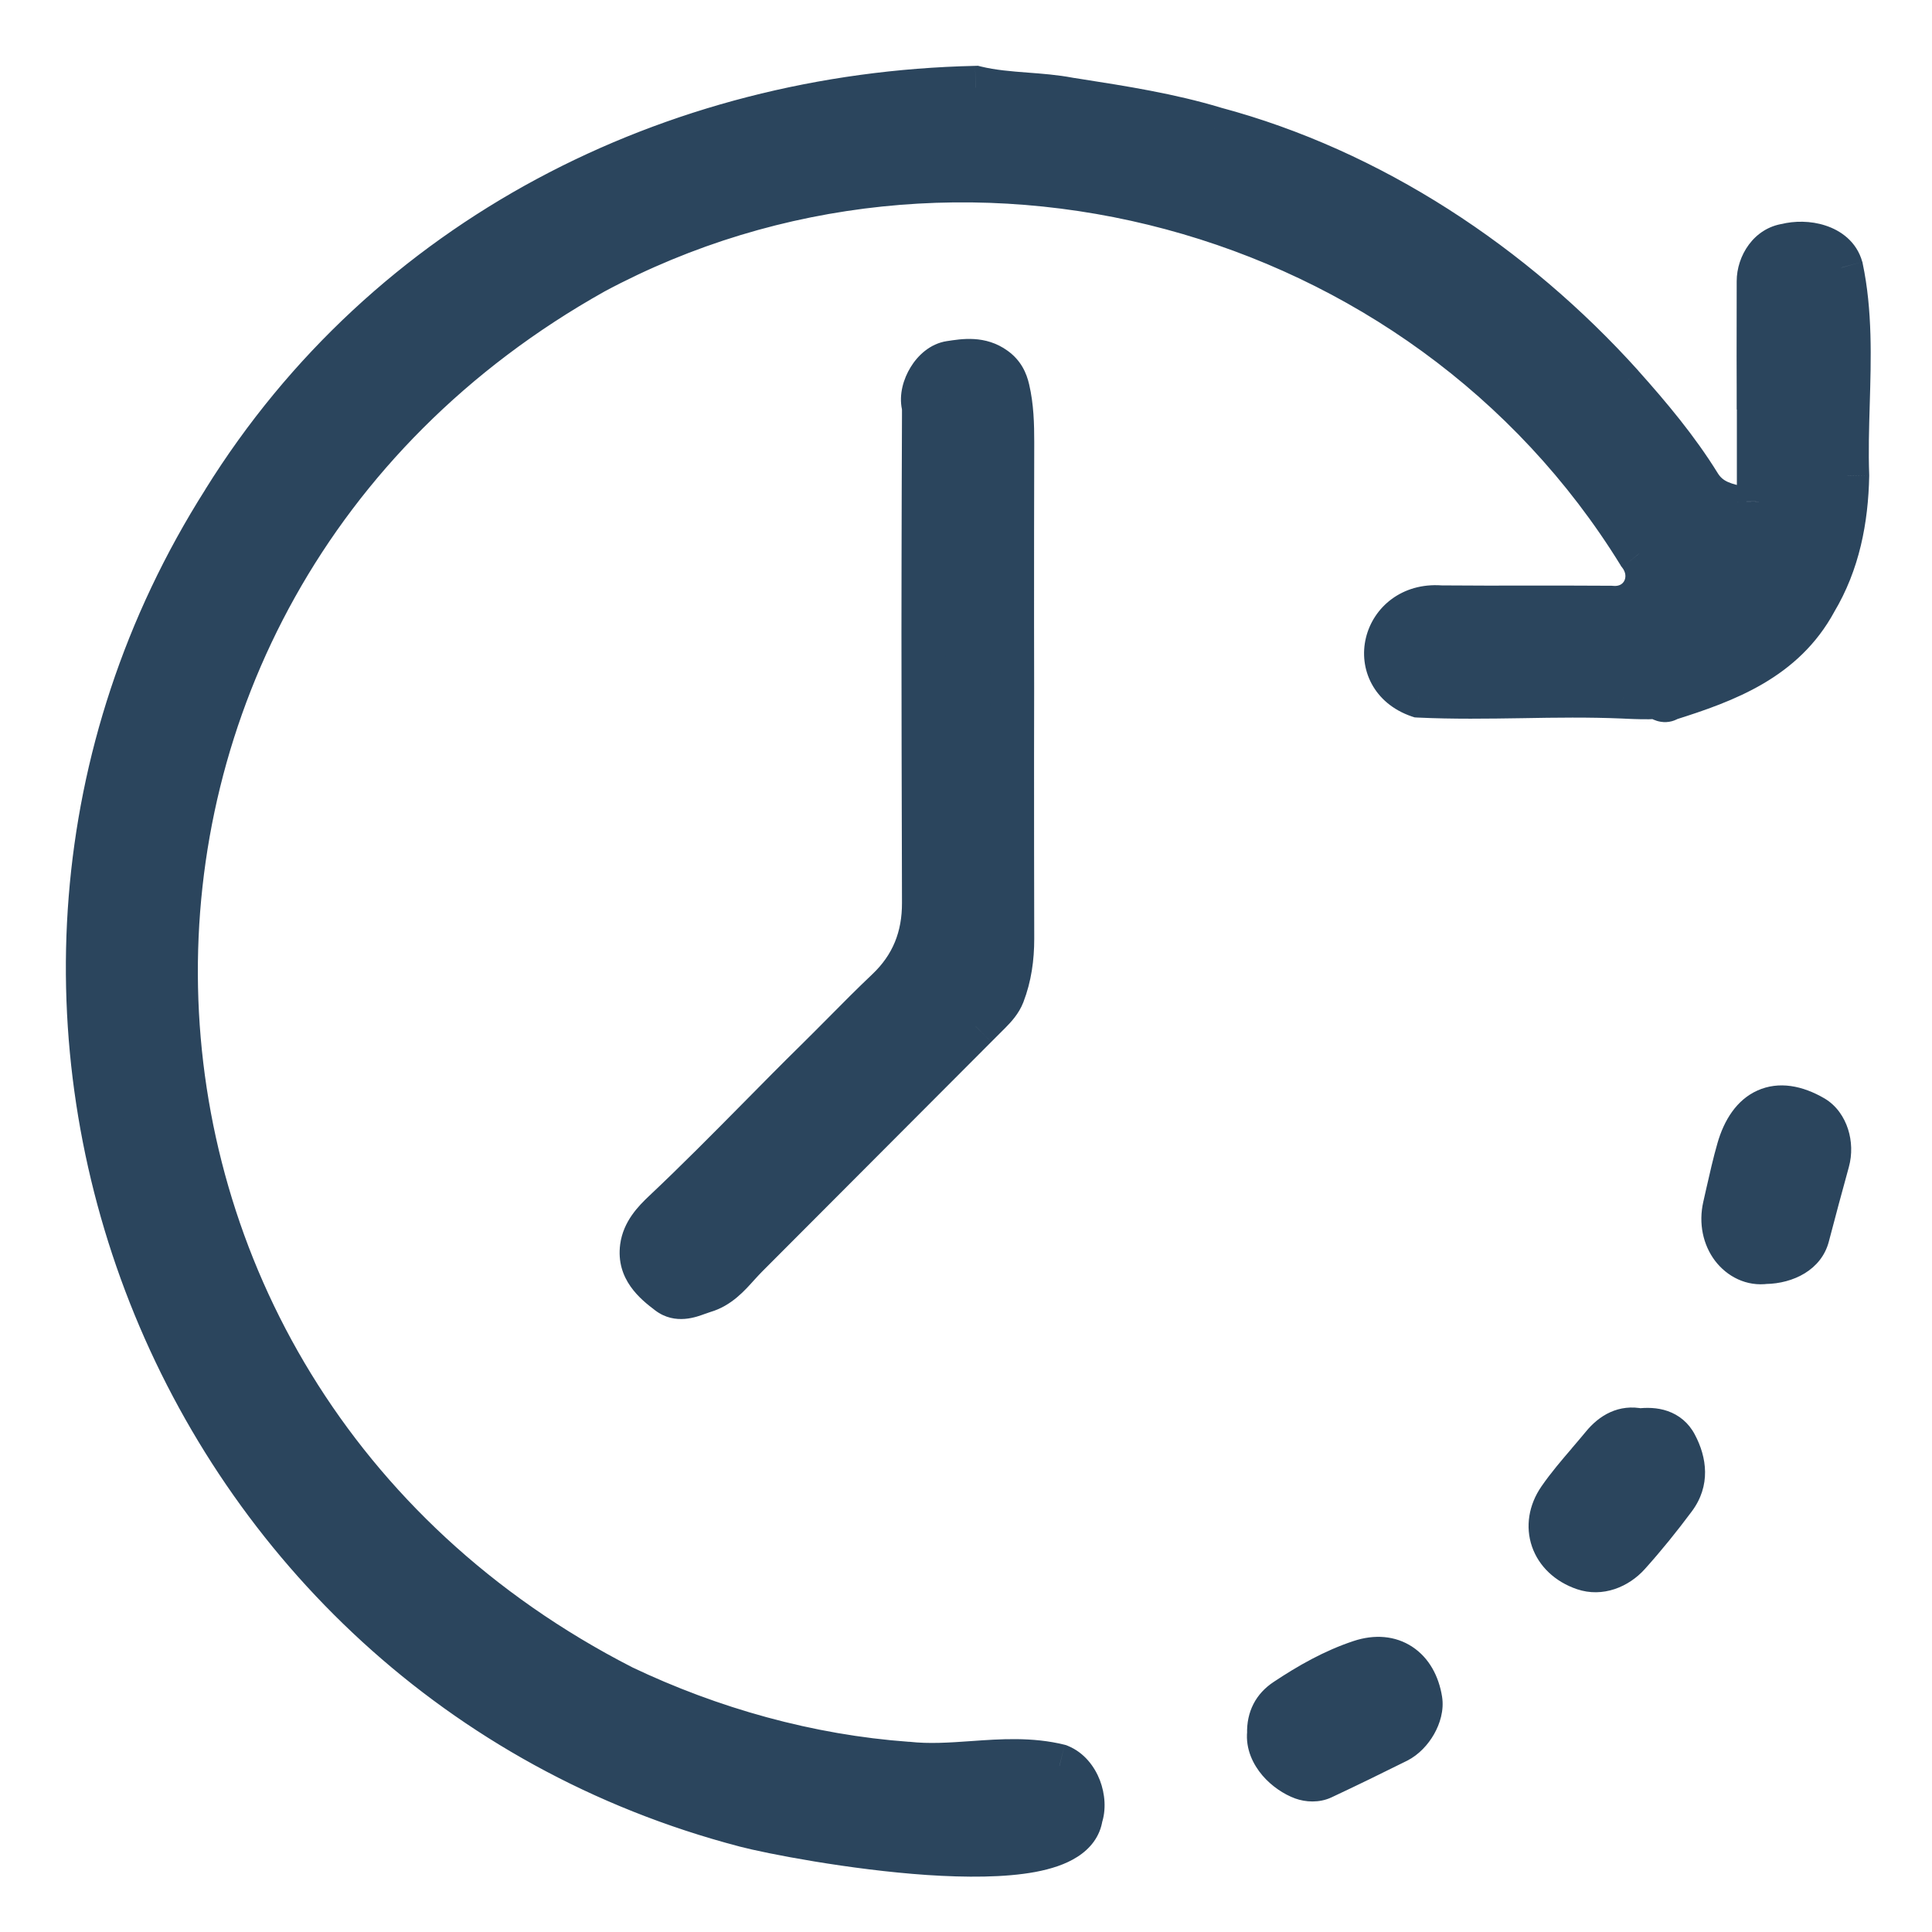
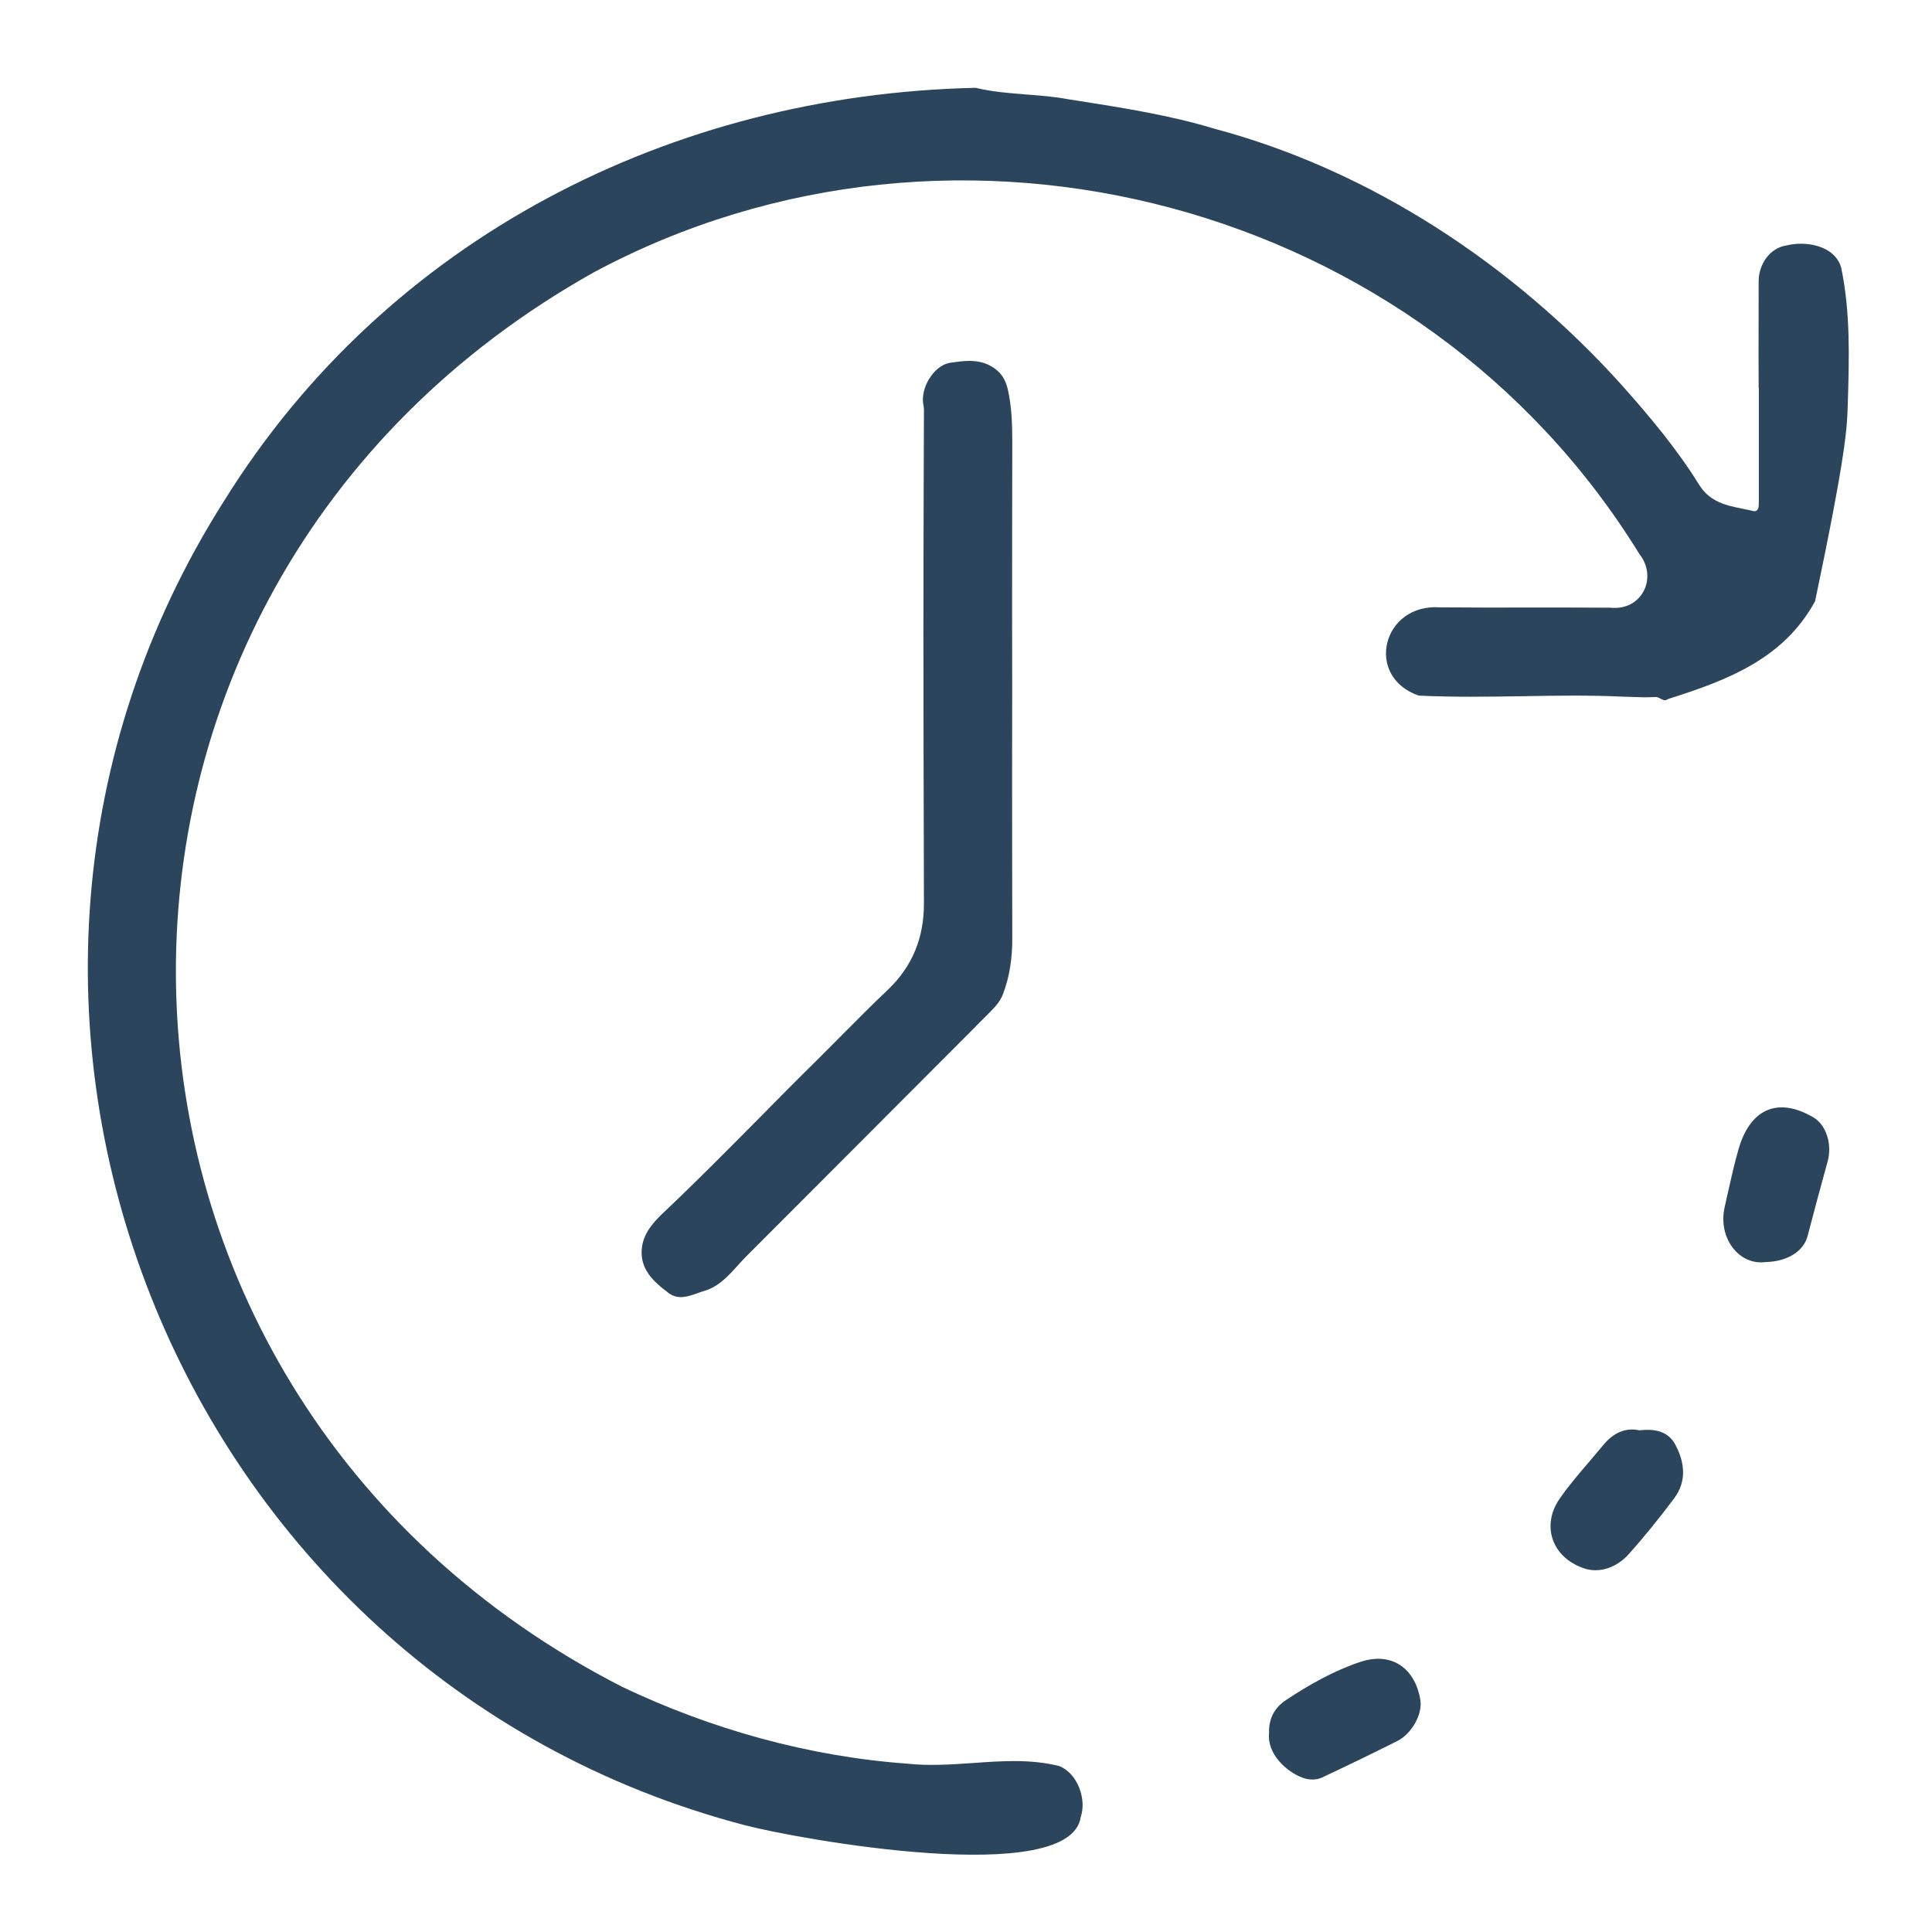
<svg xmlns="http://www.w3.org/2000/svg" fill="none" viewBox="0 0 22 22" height="22" width="22">
-   <path fill="#2B455D" d="M20.966 3.049C20.895 2.794 20.561 2.74 20.344 2.795C20.156 2.821 20.026 3.008 20.026 3.202C20.025 3.488 20.025 3.775 20.025 4.061L20.026 4.413H20.028L20.028 4.712C20.028 5.043 20.028 5.374 20.028 5.705L20.028 5.717C20.028 5.768 20.029 5.834 19.959 5.818C19.923 5.809 19.888 5.802 19.852 5.795C19.662 5.757 19.471 5.718 19.349 5.521C19.096 5.113 18.787 4.744 18.469 4.387C17.237 3.019 15.615 1.942 13.83 1.466C13.319 1.311 12.792 1.229 12.26 1.145L12.168 1.131C12.009 1.101 11.848 1.088 11.688 1.076C11.494 1.061 11.3 1.046 11.11 1C7.652 1.076 4.413 2.709 2.551 5.705C-1.072 11.414 1.957 19.075 8.482 20.784C9.078 20.941 12.193 21.505 12.307 20.688C12.373 20.501 12.28 20.2 12.064 20.111C11.739 20.029 11.409 20.052 11.077 20.076C10.828 20.093 10.578 20.11 10.33 20.083C9.209 20.002 8.097 19.691 7.084 19.208C0.467 15.819 0.264 6.742 6.762 3.101C10.898 0.884 16.197 2.299 18.665 6.304C18.884 6.579 18.695 6.958 18.338 6.92C18.043 6.918 17.748 6.918 17.453 6.918C17.102 6.919 16.751 6.919 16.399 6.916C15.738 6.869 15.535 7.708 16.156 7.921C16.549 7.94 16.94 7.934 17.332 7.928H17.332C17.714 7.921 18.097 7.915 18.481 7.933L18.543 7.935C18.646 7.939 18.749 7.943 18.851 7.937C18.873 7.936 18.891 7.946 18.909 7.956C18.936 7.97 18.962 7.985 18.997 7.959C19.67 7.746 20.312 7.503 20.669 6.845C20.931 6.408 21.025 5.918 21.035 5.416C21.025 5.147 21.033 4.873 21.041 4.599C21.057 4.077 21.072 3.553 20.966 3.049ZM10.106 11.275C9.935 11.436 9.77 11.603 9.604 11.77L9.604 11.77C9.505 11.87 9.405 11.97 9.305 12.07C9.083 12.288 8.864 12.509 8.646 12.731C8.289 13.091 7.932 13.452 7.563 13.801C7.446 13.911 7.332 14.034 7.31 14.203C7.278 14.447 7.441 14.594 7.611 14.722C7.719 14.805 7.835 14.764 7.945 14.725C7.97 14.716 7.995 14.707 8.019 14.7C8.183 14.652 8.293 14.53 8.402 14.409C8.435 14.372 8.469 14.336 8.503 14.301C9.373 13.431 10.242 12.559 11.111 11.688L11.112 11.686L11.272 11.526C11.332 11.466 11.389 11.404 11.42 11.323C11.498 11.12 11.527 10.909 11.527 10.691C11.525 9.995 11.525 9.298 11.525 8.602L11.526 7.842L11.525 7.102C11.525 6.412 11.525 5.723 11.527 5.034C11.527 4.832 11.521 4.631 11.476 4.434C11.454 4.341 11.416 4.261 11.328 4.197C11.166 4.08 10.99 4.106 10.822 4.131L10.82 4.131C10.63 4.16 10.476 4.426 10.515 4.611C10.522 4.643 10.522 4.676 10.521 4.709L10.521 4.73C10.52 5.012 10.519 5.295 10.518 5.577C10.517 6.12 10.515 6.663 10.515 7.206C10.515 8.08 10.518 8.954 10.52 9.828L10.521 10.282C10.523 10.672 10.393 11.003 10.106 11.275ZM14.642 19.36C14.909 19.183 15.189 19.025 15.491 18.924C15.849 18.805 16.116 18.998 16.174 19.36C16.2 19.523 16.072 19.745 15.912 19.825C15.628 19.967 15.343 20.106 15.056 20.24C14.988 20.273 14.903 20.269 14.835 20.244C14.654 20.179 14.427 19.974 14.451 19.738C14.446 19.569 14.512 19.447 14.642 19.36ZM18.669 16.287C18.5 16.251 18.363 16.324 18.252 16.461C18.198 16.526 18.144 16.59 18.089 16.654L18.089 16.654C17.973 16.789 17.858 16.924 17.758 17.069C17.551 17.37 17.668 17.733 18.037 17.859C18.216 17.92 18.412 17.847 18.544 17.7C18.727 17.496 18.899 17.282 19.063 17.063C19.208 16.87 19.186 16.656 19.079 16.454C18.996 16.296 18.844 16.268 18.669 16.287ZM19.798 13.083C19.925 12.642 20.232 12.479 20.65 12.724C20.796 12.81 20.865 13.031 20.812 13.224C20.734 13.508 20.657 13.791 20.583 14.076C20.538 14.249 20.351 14.367 20.105 14.371C19.805 14.413 19.557 14.097 19.64 13.741C19.651 13.688 19.663 13.636 19.675 13.584C19.713 13.416 19.75 13.248 19.798 13.083Z" clip-rule="evenodd" fill-rule="evenodd" />
-   <path fill="#2B455D" d="M20.344 2.795L20.379 3.042L20.392 3.04L20.405 3.037L20.344 2.795ZM20.966 3.049L21.21 2.997L21.209 2.989L21.206 2.981L20.966 3.049ZM20.026 3.202L19.776 3.202V3.202L20.026 3.202ZM20.025 4.061L20.275 4.061V4.061L20.025 4.061ZM20.026 4.413L19.776 4.413L19.776 4.663H20.026V4.413ZM20.028 4.413L20.278 4.413L20.278 4.163H20.028V4.413ZM20.028 4.712L19.778 4.712V4.712L20.028 4.712ZM20.028 5.705L19.778 5.704L19.778 5.706L20.028 5.705ZM20.028 5.717L19.778 5.718L19.778 5.719L20.028 5.717ZM19.959 5.818L19.901 6.061L19.959 5.818ZM19.852 5.795L19.802 6.04L19.852 5.795ZM19.349 5.521L19.137 5.653L19.137 5.653L19.349 5.521ZM18.469 4.387L18.655 4.221L18.655 4.22L18.469 4.387ZM13.83 1.466L13.758 1.705L13.766 1.707L13.83 1.466ZM12.26 1.145L12.221 1.392L12.221 1.392L12.26 1.145ZM12.168 1.131L12.122 1.377L12.13 1.378L12.168 1.131ZM11.688 1.076L11.669 1.325L11.688 1.076ZM11.11 1L11.168 0.757L11.137 0.749L11.104 0.75L11.11 1ZM2.551 5.705L2.762 5.839L2.763 5.837L2.551 5.705ZM8.482 20.784L8.546 20.542L8.545 20.542L8.482 20.784ZM12.307 20.688L12.072 20.605L12.063 20.628L12.06 20.653L12.307 20.688ZM12.064 20.111L12.159 19.88L12.142 19.873L12.124 19.868L12.064 20.111ZM11.077 20.076L11.095 20.325H11.095L11.077 20.076ZM10.33 20.083L10.357 19.834L10.348 19.834L10.33 20.083ZM7.084 19.208L6.97 19.43L6.976 19.433L7.084 19.208ZM6.762 3.101L6.644 2.881L6.64 2.883L6.762 3.101ZM18.665 6.304L18.453 6.435L18.46 6.448L18.47 6.46L18.665 6.304ZM18.338 6.92L18.364 6.671L18.352 6.67L18.34 6.67L18.338 6.92ZM17.453 6.918L17.454 7.168L17.453 6.918ZM16.399 6.916L16.382 7.165L16.389 7.165L16.396 7.166L16.399 6.916ZM16.156 7.921L16.075 8.158L16.109 8.169L16.144 8.171L16.156 7.921ZM17.332 7.928V7.678L17.328 7.678L17.332 7.928ZM17.332 7.928V8.178L17.336 8.178L17.332 7.928ZM18.481 7.933L18.47 8.182L18.471 8.182L18.481 7.933ZM18.543 7.935L18.553 7.685L18.552 7.685L18.543 7.935ZM18.851 7.937L18.867 8.187L18.867 8.187L18.851 7.937ZM18.909 7.956L19.028 7.736L19.028 7.736L18.909 7.956ZM18.997 7.959L18.922 7.72L18.882 7.733L18.848 7.758L18.997 7.959ZM20.669 6.845L20.454 6.716L20.449 6.726L20.669 6.845ZM21.035 5.416L21.285 5.421L21.285 5.408L21.035 5.416ZM21.041 4.599L21.291 4.606V4.606L21.041 4.599ZM9.604 11.77L9.781 11.947L9.782 11.946L9.604 11.77ZM10.106 11.275L9.934 11.093V11.093L10.106 11.275ZM9.604 11.77L9.428 11.593L9.427 11.594L9.604 11.77ZM9.305 12.07L9.129 11.892L9.305 12.07ZM8.646 12.731L8.823 12.906L8.646 12.731ZM7.563 13.801L7.391 13.619H7.391L7.563 13.801ZM7.31 14.203L7.558 14.235V14.235L7.31 14.203ZM7.611 14.722L7.762 14.523L7.762 14.523L7.611 14.722ZM7.945 14.725L7.862 14.489L7.862 14.489L7.945 14.725ZM8.019 14.7L7.949 14.46L7.949 14.46L8.019 14.7ZM8.402 14.409L8.588 14.576L8.588 14.576L8.402 14.409ZM8.503 14.301L8.326 14.124L8.326 14.124L8.503 14.301ZM11.111 11.688L11.287 11.865L11.288 11.864L11.111 11.688ZM11.112 11.686L10.935 11.51L10.935 11.51L11.112 11.686ZM11.272 11.526L11.095 11.35L11.095 11.35L11.272 11.526ZM11.42 11.323L11.187 11.234V11.234L11.42 11.323ZM11.527 10.691L11.277 10.692L11.527 10.691ZM11.525 8.602L11.775 8.602V8.602L11.525 8.602ZM11.526 7.842L11.776 7.842V7.842L11.526 7.842ZM11.525 7.102L11.775 7.102V7.102L11.525 7.102ZM11.527 5.034L11.277 5.033V5.033L11.527 5.034ZM11.476 4.434L11.719 4.377V4.377L11.476 4.434ZM11.328 4.197L11.475 3.995L11.475 3.995L11.328 4.197ZM10.822 4.131L10.785 3.884L10.785 3.884L10.822 4.131ZM10.82 4.131L10.857 4.379L10.857 4.379L10.82 4.131ZM10.515 4.611L10.271 4.663V4.663L10.515 4.611ZM10.521 4.709L10.271 4.706L10.271 4.707L10.521 4.709ZM10.521 4.73L10.271 4.728L10.271 4.729L10.521 4.73ZM10.518 5.577L10.268 5.576V5.576L10.518 5.577ZM10.515 7.206L10.765 7.206V7.206L10.515 7.206ZM10.52 9.828L10.77 9.827V9.827L10.52 9.828ZM10.521 10.282L10.771 10.281V10.281L10.521 10.282ZM15.491 18.924L15.57 19.162L15.491 18.924ZM14.642 19.36L14.78 19.569H14.78L14.642 19.36ZM16.174 19.36L15.927 19.4V19.4L16.174 19.36ZM15.912 19.825L15.8 19.602L15.912 19.825ZM15.056 20.24L15.162 20.467L15.162 20.467L15.056 20.24ZM14.835 20.244L14.75 20.48L14.75 20.48L14.835 20.244ZM14.451 19.738L14.7 19.763L14.701 19.747L14.701 19.73L14.451 19.738ZM18.252 16.461L18.058 16.303L18.058 16.303L18.252 16.461ZM18.669 16.287L18.617 16.532L18.656 16.54L18.696 16.536L18.669 16.287ZM18.089 16.654L17.899 16.491L17.894 16.498L17.889 16.504L18.089 16.654ZM18.089 16.654L18.279 16.817L18.284 16.811L18.289 16.804L18.089 16.654ZM17.758 17.069L17.552 16.927L17.552 16.927L17.758 17.069ZM18.037 17.859L17.956 18.096L18.037 17.859ZM18.544 17.7L18.358 17.533H18.358L18.544 17.7ZM19.063 17.063L18.863 16.913L18.863 16.913L19.063 17.063ZM19.079 16.454L18.858 16.571L18.858 16.571L19.079 16.454ZM20.65 12.724L20.523 12.94L20.65 12.724ZM19.798 13.083L20.038 13.152V13.152L19.798 13.083ZM20.812 13.224L20.571 13.158L20.571 13.158L20.812 13.224ZM20.583 14.076L20.825 14.139V14.139L20.583 14.076ZM20.105 14.371L20.101 14.121L20.086 14.121L20.07 14.123L20.105 14.371ZM19.64 13.741L19.883 13.797L19.883 13.797L19.64 13.741ZM19.675 13.584L19.919 13.639L19.919 13.639L19.675 13.584ZM20.405 3.037C20.472 3.02 20.562 3.02 20.633 3.043C20.701 3.065 20.719 3.094 20.725 3.116L21.206 2.981C21.141 2.748 20.957 2.623 20.786 2.568C20.619 2.513 20.433 2.514 20.282 2.552L20.405 3.037ZM20.276 3.202C20.276 3.16 20.291 3.117 20.314 3.086C20.337 3.056 20.361 3.045 20.379 3.042L20.309 2.547C19.969 2.595 19.776 2.915 19.776 3.202L20.276 3.202ZM20.275 4.061C20.275 3.775 20.275 3.488 20.276 3.202L19.776 3.202C19.775 3.488 19.775 3.775 19.775 4.061L20.275 4.061ZM20.276 4.413L20.275 4.061L19.775 4.061L19.776 4.413L20.276 4.413ZM20.028 4.163H20.026V4.663H20.028V4.163ZM20.278 4.712L20.278 4.413L19.778 4.413L19.778 4.712L20.278 4.712ZM20.278 5.705C20.278 5.374 20.278 5.043 20.278 4.712L19.778 4.712C19.778 5.043 19.778 5.374 19.778 5.704L20.278 5.705ZM20.278 5.715L20.278 5.703L19.778 5.706L19.778 5.718L20.278 5.715ZM19.901 6.061C19.953 6.073 20.029 6.079 20.107 6.042C20.188 6.003 20.23 5.938 20.251 5.888C20.27 5.842 20.275 5.799 20.276 5.775C20.278 5.75 20.278 5.725 20.278 5.715L19.778 5.719C19.778 5.726 19.778 5.73 19.778 5.734C19.778 5.737 19.778 5.738 19.778 5.738C19.778 5.738 19.778 5.734 19.779 5.728C19.78 5.722 19.783 5.711 19.788 5.698C19.8 5.669 19.83 5.62 19.892 5.59C19.95 5.563 19.999 5.571 20.015 5.574L19.901 6.061ZM19.802 6.04C19.839 6.047 19.871 6.054 19.901 6.061L20.015 5.574C19.976 5.565 19.937 5.557 19.902 5.55L19.802 6.04ZM19.137 5.653C19.323 5.953 19.623 6.004 19.802 6.04L19.902 5.55C19.7 5.509 19.62 5.483 19.561 5.389L19.137 5.653ZM18.282 4.554C18.598 4.908 18.895 5.264 19.137 5.653L19.561 5.389C19.297 4.962 18.976 4.58 18.655 4.221L18.282 4.554ZM13.766 1.707C15.497 2.169 17.079 3.217 18.283 4.555L18.655 4.22C17.395 2.821 15.732 1.714 13.895 1.224L13.766 1.707ZM12.221 1.392C12.756 1.476 13.267 1.556 13.758 1.705L13.903 1.226C13.373 1.066 12.828 0.981 12.298 0.898L12.221 1.392ZM12.13 1.378L12.221 1.392L12.298 0.898L12.207 0.884L12.13 1.378ZM11.669 1.325C11.832 1.338 11.978 1.349 12.122 1.376L12.215 0.885C12.04 0.852 11.865 0.839 11.707 0.827L11.669 1.325ZM11.051 1.243C11.264 1.295 11.478 1.311 11.669 1.325L11.707 0.827C11.51 0.812 11.336 0.798 11.168 0.757L11.051 1.243ZM2.763 5.837C4.576 2.921 7.732 1.325 11.115 1.25L11.104 0.75C7.572 0.828 4.25 2.498 2.338 5.573L2.763 5.837ZM8.545 20.542C2.184 18.876 -0.77 11.404 2.762 5.839L2.34 5.571C-1.374 11.423 1.73 19.274 8.419 21.026L8.545 20.542ZM12.06 20.653C12.058 20.665 12.053 20.688 11.999 20.723C11.94 20.761 11.843 20.797 11.699 20.824C11.413 20.878 11.02 20.881 10.592 20.852C9.741 20.794 8.829 20.617 8.546 20.542L8.418 21.026C8.731 21.108 9.675 21.291 10.558 21.351C10.998 21.38 11.442 21.381 11.791 21.316C11.965 21.283 12.134 21.231 12.27 21.143C12.411 21.053 12.528 20.915 12.555 20.723L12.06 20.653ZM11.969 20.342C11.995 20.353 12.033 20.386 12.058 20.452C12.084 20.52 12.08 20.579 12.072 20.605L12.543 20.771C12.6 20.61 12.583 20.425 12.525 20.273C12.466 20.119 12.348 19.957 12.159 19.88L11.969 20.342ZM11.095 20.325C11.433 20.301 11.723 20.283 12.003 20.353L12.124 19.868C11.755 19.776 11.385 19.803 11.06 19.826L11.095 20.325ZM10.302 20.331C10.576 20.362 10.849 20.342 11.095 20.325L11.06 19.826C10.806 19.844 10.579 19.859 10.357 19.834L10.302 20.331ZM6.976 19.433C8.016 19.928 9.157 20.248 10.312 20.332L10.348 19.834C9.26 19.755 8.179 19.453 7.191 18.982L6.976 19.433ZM6.64 2.883C-0.033 6.622 0.176 15.951 6.97 19.43L7.198 18.985C0.757 15.686 0.562 6.862 6.884 3.319L6.64 2.883ZM18.878 6.173C16.341 2.055 10.896 0.601 6.644 2.881L6.88 3.321C10.899 1.167 16.054 2.543 18.453 6.435L18.878 6.173ZM18.311 7.168C18.592 7.198 18.827 7.061 18.94 6.844C19.051 6.631 19.031 6.361 18.861 6.148L18.47 6.46C18.519 6.521 18.514 6.579 18.496 6.614C18.479 6.646 18.442 6.68 18.364 6.671L18.311 7.168ZM17.454 7.168C17.749 7.168 18.043 7.168 18.336 7.17L18.34 6.67C18.044 6.668 17.748 6.668 17.453 6.668L17.454 7.168ZM16.396 7.166C16.75 7.169 17.102 7.169 17.454 7.168L17.453 6.668C17.101 6.669 16.752 6.669 16.402 6.666L16.396 7.166ZM16.237 7.685C16.052 7.621 16.013 7.489 16.04 7.38C16.067 7.266 16.174 7.15 16.382 7.165L16.417 6.666C15.963 6.634 15.638 6.915 15.554 7.263C15.469 7.615 15.639 8.008 16.075 8.158L16.237 7.685ZM17.328 7.678C16.935 7.684 16.551 7.69 16.168 7.672L16.144 8.171C16.546 8.19 16.945 8.184 17.336 8.178L17.328 7.678ZM17.332 7.678H17.332V8.178H17.332V7.678ZM18.492 7.683C18.099 7.665 17.709 7.672 17.328 7.678L17.336 8.178C17.719 8.171 18.094 8.166 18.47 8.182L18.492 7.683ZM18.552 7.685L18.491 7.683L18.471 8.182L18.533 8.185L18.552 7.685ZM18.836 7.688C18.749 7.693 18.658 7.69 18.553 7.685L18.532 8.185C18.633 8.189 18.749 8.194 18.867 8.187L18.836 7.688ZM19.028 7.736C19.022 7.732 18.941 7.681 18.836 7.688L18.867 8.187C18.833 8.189 18.807 8.181 18.794 8.176C18.788 8.174 18.784 8.172 18.784 8.172C18.783 8.172 18.784 8.172 18.785 8.173C18.786 8.173 18.787 8.174 18.79 8.175L19.028 7.736ZM18.848 7.758C18.86 7.749 18.881 7.737 18.909 7.73C18.937 7.722 18.965 7.722 18.988 7.725C19.01 7.729 19.025 7.735 19.03 7.737C19.034 7.739 19.037 7.74 19.028 7.736L18.79 8.175C18.795 8.178 18.847 8.209 18.912 8.219C18.998 8.233 19.079 8.209 19.146 8.16L18.848 7.758ZM20.449 6.726C20.145 7.287 19.598 7.507 18.922 7.72L19.072 8.197C19.741 7.986 20.479 7.72 20.889 6.964L20.449 6.726ZM20.785 5.412C20.776 5.886 20.687 6.329 20.454 6.716L20.883 6.974C21.175 6.487 21.274 5.95 21.285 5.421L20.785 5.412ZM20.791 4.592C20.783 4.864 20.775 5.146 20.785 5.425L21.285 5.408C21.275 5.147 21.283 4.882 21.291 4.606L20.791 4.592ZM20.721 3.1C20.82 3.57 20.807 4.064 20.791 4.592L21.291 4.606C21.306 4.09 21.324 3.535 21.21 2.997L20.721 3.1ZM9.782 11.946C9.948 11.779 10.111 11.615 10.278 11.456L9.934 11.093C9.76 11.258 9.592 11.427 9.427 11.594L9.782 11.946ZM9.781 11.947L9.781 11.947L9.428 11.593L9.428 11.593L9.781 11.947ZM9.48 12.248C9.582 12.147 9.682 12.046 9.782 11.946L9.427 11.594C9.327 11.694 9.229 11.794 9.129 11.892L9.48 12.248ZM8.823 12.906C9.042 12.685 9.26 12.465 9.48 12.248L9.129 11.892C8.906 12.111 8.686 12.334 8.468 12.555L8.823 12.906ZM7.735 13.982C8.107 13.631 8.467 13.267 8.823 12.906L8.468 12.555C8.111 12.916 7.757 13.274 7.391 13.619L7.735 13.982ZM7.558 14.235C7.567 14.162 7.617 14.094 7.735 13.982L7.391 13.619C7.275 13.729 7.097 13.905 7.062 14.17L7.558 14.235ZM7.762 14.523C7.678 14.46 7.623 14.411 7.59 14.363C7.563 14.324 7.551 14.288 7.558 14.235L7.062 14.17C7.01 14.57 7.295 14.796 7.46 14.921L7.762 14.523ZM7.862 14.489C7.833 14.499 7.813 14.507 7.793 14.512C7.774 14.518 7.763 14.519 7.756 14.52C7.751 14.52 7.751 14.52 7.756 14.521C7.761 14.522 7.763 14.524 7.762 14.523L7.46 14.921C7.691 15.097 7.943 14.991 8.028 14.961L7.862 14.489ZM7.949 14.46C7.917 14.47 7.886 14.481 7.862 14.489L8.028 14.961C8.054 14.952 8.073 14.945 8.089 14.94L7.949 14.46ZM8.217 14.242C8.099 14.372 8.034 14.436 7.949 14.46L8.089 14.94C8.332 14.869 8.486 14.689 8.588 14.576L8.217 14.242ZM8.326 14.124C8.286 14.164 8.249 14.206 8.217 14.242L8.588 14.576C8.622 14.539 8.651 14.507 8.68 14.478L8.326 14.124ZM10.934 11.511C10.065 12.383 9.196 13.254 8.326 14.124L8.68 14.478C9.55 13.607 10.419 12.736 11.287 11.865L10.934 11.511ZM10.935 11.51L10.933 11.511L11.288 11.864L11.289 11.863L10.935 11.51ZM11.095 11.35L10.935 11.51L11.289 11.863L11.449 11.703L11.095 11.35ZM11.187 11.234C11.176 11.26 11.154 11.291 11.095 11.35L11.449 11.703C11.509 11.642 11.601 11.547 11.653 11.413L11.187 11.234ZM11.277 10.692C11.277 10.887 11.251 11.066 11.187 11.234L11.653 11.413C11.745 11.174 11.777 10.931 11.777 10.69L11.277 10.692ZM11.275 8.602C11.275 9.298 11.275 9.995 11.277 10.692L11.777 10.69C11.775 9.994 11.775 9.298 11.775 8.602L11.275 8.602ZM11.276 7.842L11.275 8.602L11.775 8.602L11.776 7.842L11.276 7.842ZM11.275 7.102L11.276 7.842L11.776 7.842L11.775 7.102L11.275 7.102ZM11.277 5.033C11.275 5.723 11.275 6.413 11.275 7.102L11.775 7.102C11.775 6.412 11.775 5.723 11.777 5.035L11.277 5.033ZM11.232 4.49C11.271 4.657 11.277 4.834 11.277 5.033L11.777 5.035C11.777 4.83 11.772 4.604 11.719 4.377L11.232 4.49ZM11.181 4.399C11.197 4.411 11.205 4.421 11.211 4.431C11.217 4.442 11.225 4.46 11.232 4.491L11.719 4.377C11.689 4.247 11.627 4.105 11.475 3.995L11.181 4.399ZM10.859 4.378C11.041 4.351 11.114 4.35 11.181 4.399L11.475 3.995C11.219 3.809 10.94 3.861 10.785 3.884L10.859 4.378ZM10.857 4.379L10.859 4.378L10.785 3.884L10.784 3.884L10.857 4.379ZM10.76 4.56C10.759 4.557 10.758 4.543 10.763 4.518C10.769 4.495 10.78 4.468 10.795 4.443C10.81 4.418 10.827 4.4 10.841 4.389C10.855 4.378 10.861 4.378 10.857 4.379L10.784 3.884C10.588 3.913 10.447 4.053 10.369 4.182C10.289 4.312 10.234 4.49 10.271 4.663L10.76 4.56ZM10.771 4.712C10.771 4.684 10.773 4.623 10.76 4.56L10.271 4.663C10.27 4.661 10.271 4.662 10.271 4.67C10.271 4.678 10.271 4.688 10.271 4.706L10.771 4.712ZM10.771 4.732L10.771 4.711L10.271 4.707L10.271 4.728L10.771 4.732ZM10.768 5.578C10.769 5.296 10.77 5.013 10.771 4.731L10.271 4.729C10.27 5.012 10.269 5.294 10.268 5.576L10.768 5.578ZM10.765 7.206C10.765 6.663 10.767 6.121 10.768 5.578L10.268 5.576C10.267 6.119 10.265 6.662 10.265 7.206L10.765 7.206ZM10.77 9.827C10.768 8.953 10.765 8.079 10.765 7.206L10.265 7.206C10.265 8.08 10.268 8.955 10.27 9.829L10.77 9.827ZM10.771 10.281L10.77 9.827L10.27 9.829L10.271 10.282L10.771 10.281ZM10.278 11.456C10.618 11.133 10.773 10.735 10.771 10.281L10.271 10.282C10.272 10.609 10.167 10.872 9.934 11.093L10.278 11.456ZM15.412 18.687C15.08 18.797 14.779 18.969 14.504 19.152L14.78 19.569C15.039 19.397 15.297 19.252 15.57 19.162L15.412 18.687ZM16.421 19.32C16.384 19.088 16.274 18.879 16.083 18.753C15.888 18.624 15.649 18.608 15.412 18.687L15.57 19.162C15.691 19.121 15.764 19.142 15.807 19.17C15.853 19.201 15.906 19.269 15.927 19.4L16.421 19.32ZM16.024 20.049C16.158 19.981 16.263 19.865 16.33 19.747C16.396 19.631 16.446 19.476 16.421 19.32L15.927 19.4C15.928 19.406 15.927 19.444 15.895 19.5C15.865 19.553 15.826 19.588 15.8 19.602L16.024 20.049ZM15.162 20.467C15.452 20.331 15.739 20.191 16.024 20.049L15.8 19.602C15.518 19.743 15.235 19.881 14.95 20.014L15.162 20.467ZM14.75 20.48C14.865 20.521 15.02 20.533 15.162 20.467L14.95 20.014C14.955 20.012 14.954 20.014 14.945 20.014C14.937 20.014 14.927 20.012 14.92 20.009L14.75 20.48ZM14.202 19.712C14.181 19.92 14.272 20.096 14.376 20.218C14.48 20.339 14.618 20.432 14.75 20.48L14.92 20.009C14.87 19.991 14.804 19.949 14.755 19.892C14.707 19.836 14.697 19.791 14.7 19.763L14.202 19.712ZM14.504 19.152C14.301 19.286 14.193 19.491 14.201 19.746L14.701 19.73C14.698 19.647 14.723 19.607 14.78 19.569L14.504 19.152ZM18.445 16.619C18.519 16.529 18.568 16.521 18.617 16.532L18.722 16.043C18.431 15.98 18.207 16.12 18.058 16.303L18.445 16.619ZM18.279 16.817C18.333 16.753 18.39 16.687 18.445 16.619L18.058 16.303C18.007 16.365 17.954 16.427 17.899 16.491L18.279 16.817ZM18.289 16.804L18.289 16.804L17.889 16.504L17.889 16.504L18.289 16.804ZM17.964 17.21C18.055 17.078 18.162 16.953 18.279 16.817L17.899 16.492C17.785 16.625 17.661 16.769 17.552 16.927L17.964 17.21ZM18.118 17.623C17.997 17.581 17.939 17.511 17.918 17.448C17.897 17.386 17.901 17.302 17.964 17.21L17.552 16.927C17.408 17.136 17.367 17.384 17.445 17.611C17.523 17.837 17.708 18.011 17.956 18.096L18.118 17.623ZM18.358 17.533C18.275 17.626 18.179 17.643 18.118 17.623L17.956 18.096C18.253 18.197 18.549 18.069 18.73 17.867L18.358 17.533ZM18.863 16.913C18.702 17.128 18.535 17.336 18.358 17.533L18.73 17.867C18.919 17.657 19.096 17.437 19.263 17.213L18.863 16.913ZM18.858 16.571C18.937 16.719 18.931 16.822 18.863 16.913L19.263 17.213C19.485 16.917 19.436 16.593 19.3 16.337L18.858 16.571ZM18.696 16.536C18.767 16.528 18.806 16.534 18.827 16.541C18.835 16.544 18.84 16.546 18.842 16.549C18.845 16.551 18.851 16.557 18.858 16.571L19.3 16.337C19.229 16.201 19.119 16.113 18.99 16.068C18.87 16.026 18.746 16.027 18.642 16.039L18.696 16.536ZM20.776 12.508C20.526 12.362 20.257 12.308 20.012 12.418C19.774 12.525 19.632 12.757 19.558 13.014L20.038 13.152C20.091 12.968 20.166 12.897 20.218 12.874C20.262 12.854 20.355 12.841 20.523 12.94L20.776 12.508ZM21.053 13.29C21.093 13.145 21.087 12.992 21.044 12.858C21.001 12.724 20.915 12.59 20.776 12.508L20.523 12.94C20.531 12.944 20.552 12.963 20.568 13.01C20.582 13.055 20.584 13.11 20.571 13.158L21.053 13.29ZM20.825 14.139C20.899 13.856 20.975 13.573 21.053 13.29L20.571 13.158C20.492 13.442 20.416 13.727 20.341 14.013L20.825 14.139ZM20.109 14.621C20.418 14.616 20.74 14.462 20.825 14.139L20.341 14.013C20.335 14.036 20.284 14.118 20.101 14.121L20.109 14.621ZM19.396 13.684C19.339 13.933 19.394 14.177 19.529 14.356C19.665 14.535 19.887 14.654 20.14 14.618L20.07 14.123C20.023 14.13 19.971 14.112 19.928 14.055C19.885 13.997 19.858 13.905 19.883 13.797L19.396 13.684ZM19.431 13.529C19.419 13.582 19.408 13.633 19.396 13.684L19.883 13.797C19.895 13.744 19.907 13.691 19.919 13.639L19.431 13.529ZM19.558 13.014C19.508 13.187 19.469 13.363 19.431 13.529L19.919 13.639C19.957 13.47 19.993 13.309 20.038 13.152L19.558 13.014Z" />
+   <path fill="#2B455D" d="M20.966 3.049C20.895 2.794 20.561 2.74 20.344 2.795C20.156 2.821 20.026 3.008 20.026 3.202C20.025 3.488 20.025 3.775 20.025 4.061L20.026 4.413H20.028L20.028 4.712C20.028 5.043 20.028 5.374 20.028 5.705L20.028 5.717C20.028 5.768 20.029 5.834 19.959 5.818C19.923 5.809 19.888 5.802 19.852 5.795C19.662 5.757 19.471 5.718 19.349 5.521C19.096 5.113 18.787 4.744 18.469 4.387C17.237 3.019 15.615 1.942 13.83 1.466C13.319 1.311 12.792 1.229 12.26 1.145L12.168 1.131C12.009 1.101 11.848 1.088 11.688 1.076C11.494 1.061 11.3 1.046 11.11 1C7.652 1.076 4.413 2.709 2.551 5.705C-1.072 11.414 1.957 19.075 8.482 20.784C9.078 20.941 12.193 21.505 12.307 20.688C12.373 20.501 12.28 20.2 12.064 20.111C11.739 20.029 11.409 20.052 11.077 20.076C10.828 20.093 10.578 20.11 10.33 20.083C9.209 20.002 8.097 19.691 7.084 19.208C0.467 15.819 0.264 6.742 6.762 3.101C10.898 0.884 16.197 2.299 18.665 6.304C18.884 6.579 18.695 6.958 18.338 6.92C18.043 6.918 17.748 6.918 17.453 6.918C17.102 6.919 16.751 6.919 16.399 6.916C15.738 6.869 15.535 7.708 16.156 7.921C16.549 7.94 16.94 7.934 17.332 7.928H17.332C17.714 7.921 18.097 7.915 18.481 7.933L18.543 7.935C18.646 7.939 18.749 7.943 18.851 7.937C18.873 7.936 18.891 7.946 18.909 7.956C18.936 7.97 18.962 7.985 18.997 7.959C19.67 7.746 20.312 7.503 20.669 6.845C21.025 5.147 21.033 4.873 21.041 4.599C21.057 4.077 21.072 3.553 20.966 3.049ZM10.106 11.275C9.935 11.436 9.77 11.603 9.604 11.77L9.604 11.77C9.505 11.87 9.405 11.97 9.305 12.07C9.083 12.288 8.864 12.509 8.646 12.731C8.289 13.091 7.932 13.452 7.563 13.801C7.446 13.911 7.332 14.034 7.31 14.203C7.278 14.447 7.441 14.594 7.611 14.722C7.719 14.805 7.835 14.764 7.945 14.725C7.97 14.716 7.995 14.707 8.019 14.7C8.183 14.652 8.293 14.53 8.402 14.409C8.435 14.372 8.469 14.336 8.503 14.301C9.373 13.431 10.242 12.559 11.111 11.688L11.112 11.686L11.272 11.526C11.332 11.466 11.389 11.404 11.42 11.323C11.498 11.12 11.527 10.909 11.527 10.691C11.525 9.995 11.525 9.298 11.525 8.602L11.526 7.842L11.525 7.102C11.525 6.412 11.525 5.723 11.527 5.034C11.527 4.832 11.521 4.631 11.476 4.434C11.454 4.341 11.416 4.261 11.328 4.197C11.166 4.08 10.99 4.106 10.822 4.131L10.82 4.131C10.63 4.16 10.476 4.426 10.515 4.611C10.522 4.643 10.522 4.676 10.521 4.709L10.521 4.73C10.52 5.012 10.519 5.295 10.518 5.577C10.517 6.12 10.515 6.663 10.515 7.206C10.515 8.08 10.518 8.954 10.52 9.828L10.521 10.282C10.523 10.672 10.393 11.003 10.106 11.275ZM14.642 19.36C14.909 19.183 15.189 19.025 15.491 18.924C15.849 18.805 16.116 18.998 16.174 19.36C16.2 19.523 16.072 19.745 15.912 19.825C15.628 19.967 15.343 20.106 15.056 20.24C14.988 20.273 14.903 20.269 14.835 20.244C14.654 20.179 14.427 19.974 14.451 19.738C14.446 19.569 14.512 19.447 14.642 19.36ZM18.669 16.287C18.5 16.251 18.363 16.324 18.252 16.461C18.198 16.526 18.144 16.59 18.089 16.654L18.089 16.654C17.973 16.789 17.858 16.924 17.758 17.069C17.551 17.37 17.668 17.733 18.037 17.859C18.216 17.92 18.412 17.847 18.544 17.7C18.727 17.496 18.899 17.282 19.063 17.063C19.208 16.87 19.186 16.656 19.079 16.454C18.996 16.296 18.844 16.268 18.669 16.287ZM19.798 13.083C19.925 12.642 20.232 12.479 20.65 12.724C20.796 12.81 20.865 13.031 20.812 13.224C20.734 13.508 20.657 13.791 20.583 14.076C20.538 14.249 20.351 14.367 20.105 14.371C19.805 14.413 19.557 14.097 19.64 13.741C19.651 13.688 19.663 13.636 19.675 13.584C19.713 13.416 19.75 13.248 19.798 13.083Z" clip-rule="evenodd" fill-rule="evenodd" />
</svg>